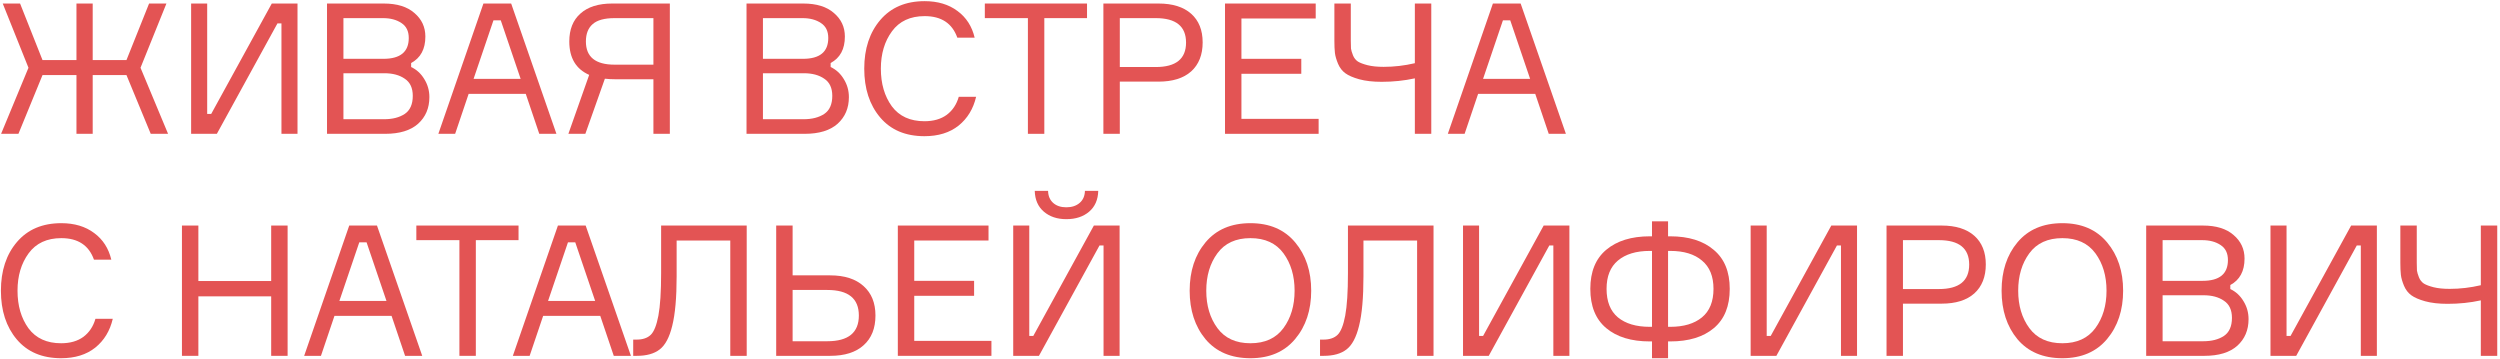
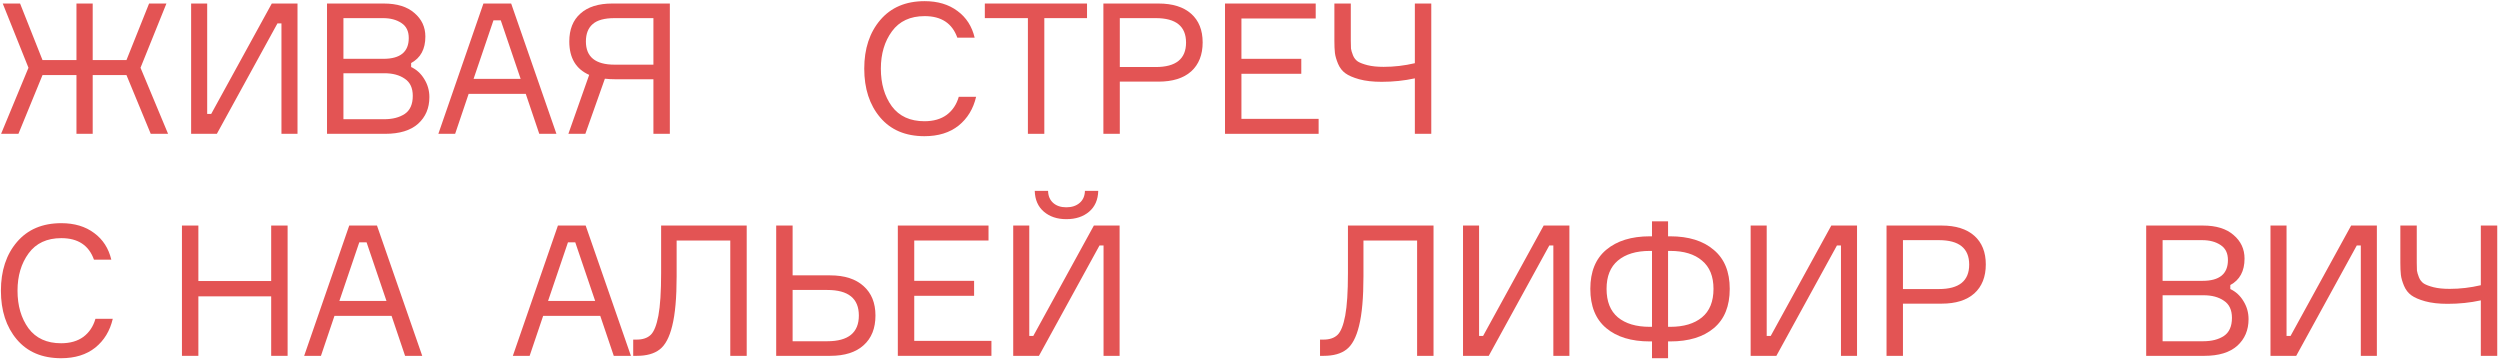
<svg xmlns="http://www.w3.org/2000/svg" width="822" height="118" viewBox="0 0 822 118" fill="none">
  <path d="M789.234 74.16H794.634V86.4C794.634 87.52 794.654 88.38 794.694 88.98C794.774 89.54 794.994 90.28 795.354 91.2C795.714 92.08 796.254 92.76 796.974 93.24C797.694 93.68 798.754 94.08 800.154 94.44C801.594 94.8 803.354 94.98 805.434 94.98C808.874 94.98 812.294 94.58 815.694 93.78V74.16H821.094V117H815.694V98.76C812.214 99.52 808.574 99.9 804.774 99.9C801.894 99.9 799.434 99.62 797.394 99.06C795.394 98.5 793.874 97.84 792.834 97.08C791.794 96.32 790.994 95.28 790.434 93.96C789.874 92.6 789.534 91.42 789.414 90.42C789.294 89.38 789.234 88.04 789.234 86.4V74.16Z" fill="#E35454" />
  <path d="M746.535 74.16H751.815V110.46H753.135L773.055 74.16H781.515V117H776.235V80.7H774.915L754.995 117H746.535V74.16Z" fill="#E35454" />
  <path d="M733.325 93.72V95.04C735.125 95.88 736.565 97.2 737.645 99C738.765 100.8 739.325 102.78 739.325 104.94C739.325 108.54 738.085 111.46 735.605 113.7C733.125 115.9 729.525 117 724.805 117H705.665V74.16H724.325C728.685 74.16 732.045 75.2 734.405 77.28C736.805 79.32 738.005 81.9 738.005 85.02C738.005 89.14 736.445 92.04 733.325 93.72ZM711.065 78.96V92.34H724.205C729.765 92.34 732.545 90.06 732.545 85.5C732.545 83.26 731.745 81.62 730.145 80.58C728.545 79.5 726.525 78.96 724.085 78.96H711.065ZM711.065 112.2H724.445C727.205 112.2 729.465 111.62 731.225 110.46C732.985 109.26 733.865 107.28 733.865 104.52C733.865 101.92 732.985 100.04 731.225 98.88C729.505 97.68 727.265 97.08 724.505 97.08H711.065V112.2Z" fill="#E35454" />
-   <path d="M678.103 73.38C684.383 73.38 689.283 75.48 692.803 79.68C696.323 83.88 698.083 89.18 698.083 95.58C698.083 101.98 696.323 107.28 692.803 111.48C689.283 115.68 684.383 117.78 678.103 117.78C671.783 117.78 666.863 115.7 663.343 111.54C659.863 107.34 658.123 102.02 658.123 95.58C658.123 89.14 659.863 83.84 663.343 79.68C666.863 75.48 671.783 73.38 678.103 73.38ZM667.243 107.88C669.683 111.2 673.303 112.86 678.103 112.86C682.903 112.86 686.523 111.2 688.963 107.88C691.403 104.56 692.623 100.46 692.623 95.58C692.623 90.7 691.403 86.6 688.963 83.28C686.523 79.96 682.903 78.3 678.103 78.3C673.303 78.3 669.683 79.96 667.243 83.28C664.803 86.6 663.583 90.7 663.583 95.58C663.583 100.46 664.803 104.56 667.243 107.88Z" fill="#E35454" />
  <path d="M620.291 74.16H638.411C643.051 74.16 646.631 75.28 649.151 77.52C651.671 79.76 652.931 82.9 652.931 86.94C652.931 91.02 651.671 94.2 649.151 96.48C646.631 98.72 643.051 99.84 638.411 99.84H625.691V117H620.291V74.16ZM625.691 95.04H637.511C644.151 95.04 647.471 92.36 647.471 87C647.471 81.64 644.151 78.96 637.511 78.96H625.691V95.04Z" fill="#E35454" />
  <path d="M575.612 74.16H580.892V110.46H582.212L602.132 74.16H610.592V117H605.312V80.7H603.992L584.072 117H575.612V74.16Z" fill="#E35454" />
  <path d="M548.458 77.7H549.178C555.218 77.7 559.978 79.18 563.458 82.14C566.978 85.06 568.738 89.34 568.738 94.98C568.738 100.66 566.998 104.96 563.518 107.88C560.038 110.8 555.258 112.26 549.178 112.26H548.458V117.78H543.178V112.26H542.458C536.378 112.26 531.598 110.8 528.118 107.88C524.638 104.96 522.898 100.66 522.898 94.98C522.898 89.34 524.638 85.06 528.118 82.14C531.638 79.18 536.418 77.7 542.458 77.7H543.178V72.78H548.458V77.7ZM542.458 107.46H543.178V82.5H542.458C537.978 82.5 534.478 83.56 531.958 85.68C529.478 87.76 528.238 90.86 528.238 94.98C528.238 99.14 529.478 102.26 531.958 104.34C534.478 106.42 537.978 107.46 542.458 107.46ZM548.458 107.46H549.178C553.618 107.46 557.098 106.42 559.618 104.34C562.138 102.26 563.398 99.14 563.398 94.98C563.398 90.86 562.138 87.76 559.618 85.68C557.138 83.56 553.658 82.5 549.178 82.5H548.458V107.46Z" fill="#E35454" />
  <path d="M481.04 74.16H486.32V110.46H487.64L507.56 74.16H516.02V117H510.74V80.7H509.42L489.5 117H481.04V74.16Z" fill="#E35454" />
  <path d="M434.024 111.66H435.164C437.164 111.66 438.704 111.14 439.784 110.1C440.864 109.06 441.704 106.96 442.304 103.8C442.904 100.6 443.204 95.96 443.204 89.88V74.16H471.344V117H465.944V79.08H448.304V90.9C448.304 97.86 447.824 103.26 446.864 107.1C445.944 110.9 444.564 113.5 442.724 114.9C440.924 116.3 438.424 117 435.224 117H434.024V111.66Z" fill="#E35454" />
-   <path d="M411.142 73.38C417.422 73.38 422.322 75.48 425.842 79.68C429.362 83.88 431.122 89.18 431.122 95.58C431.122 101.98 429.362 107.28 425.842 111.48C422.322 115.68 417.422 117.78 411.142 117.78C404.822 117.78 399.902 115.7 396.382 111.54C392.902 107.34 391.162 102.02 391.162 95.58C391.162 89.14 392.902 83.84 396.382 79.68C399.902 75.48 404.822 73.38 411.142 73.38ZM400.282 107.88C402.722 111.2 406.342 112.86 411.142 112.86C415.942 112.86 419.562 111.2 422.002 107.88C424.442 104.56 425.662 100.46 425.662 95.58C425.662 90.7 424.442 86.6 422.002 83.28C419.562 79.96 415.942 78.3 411.142 78.3C406.342 78.3 402.722 79.96 400.282 83.28C397.842 86.6 396.622 90.7 396.622 95.58C396.622 100.46 397.842 104.56 400.282 107.88Z" fill="#E35454" />
  <path d="M333.145 74.16H338.425V110.46H339.745L359.665 74.16H368.125V117H362.845V80.7H361.525L341.605 117H333.145V74.16ZM356.725 62.76H361.105C361.025 65.68 360.025 67.96 358.105 69.6C356.185 71.24 353.685 72.06 350.605 72.06C347.605 72.06 345.145 71.24 343.225 69.6C341.305 67.96 340.305 65.68 340.225 62.76H344.605C344.645 64.44 345.205 65.76 346.285 66.72C347.365 67.68 348.805 68.16 350.605 68.16C352.405 68.16 353.865 67.68 354.985 66.72C356.105 65.76 356.685 64.44 356.725 62.76Z" fill="#E35454" />
  <path d="M300.604 112.08H325.984V117H295.204V74.16H325.024V79.08H300.604V92.34H320.284V97.26H300.604V112.08Z" fill="#E35454" />
  <path d="M260.612 112.2H272.012C278.932 112.2 282.392 109.38 282.392 103.74C282.392 98.14 278.932 95.34 272.012 95.34H260.612V112.2ZM272.972 117H255.212V74.16H260.612V90.54H272.972C277.692 90.54 281.352 91.72 283.952 94.08C286.552 96.4 287.852 99.62 287.852 103.74C287.852 107.94 286.552 111.2 283.952 113.52C281.392 115.84 277.732 117 272.972 117Z" fill="#E35454" />
  <path d="M208.197 111.66H209.337C211.337 111.66 212.877 111.14 213.957 110.1C215.037 109.06 215.877 106.96 216.477 103.8C217.077 100.6 217.377 95.96 217.377 89.88V74.16H245.517V117H240.117V79.08H222.477V90.9C222.477 97.86 221.997 103.26 221.037 107.1C220.117 110.9 218.737 113.5 216.897 114.9C215.097 116.3 212.597 117 209.397 117H208.197V111.66Z" fill="#E35454" />
  <path d="M201.806 117L197.366 103.86H178.586L174.146 117H168.626L183.446 74.16H192.566L207.446 117H201.806ZM186.746 79.68L180.206 98.94H195.686L189.146 79.68H186.746Z" fill="#E35454" />
-   <path d="M170.494 74.16V78.96H156.454V117H151.054V78.96H136.894V74.16H170.494Z" fill="#E35454" />
  <path d="M133.19 117L128.75 103.86H109.97L105.53 117H100.01L114.83 74.16H123.95L138.83 117H133.19ZM118.13 79.68L111.59 98.94H127.07L120.53 79.68H118.13Z" fill="#E35454" />
  <path d="M89.165 74.16H94.565V117H89.165V97.44H65.225V117H59.825L59.825 74.16H65.225V92.4H89.165V74.16Z" fill="#E35454" />
  <path d="M31.38 104.82H37.08C36.16 108.78 34.24 111.94 31.32 114.3C28.4 116.62 24.66 117.78 20.1 117.78C13.86 117.78 9 115.72 5.52 111.6C2.04 107.48 0.3 102.14 0.3 95.58C0.3 89.02 2.06 83.68 5.58 79.56C9.1 75.44 13.96 73.38 20.16 73.38C24.48 73.38 28.08 74.46 30.96 76.62C33.84 78.74 35.72 81.66 36.6 85.38H30.9C29.22 80.66 25.64 78.3 20.16 78.3C15.44 78.3 11.86 79.96 9.42 83.28C6.98 86.6 5.76 90.7 5.76 95.58C5.76 100.5 6.96 104.62 9.36 107.94C11.8 111.22 15.38 112.86 20.1 112.86C23.06 112.86 25.5 112.16 27.42 110.76C29.34 109.32 30.66 107.34 31.38 104.82Z" fill="#E35454" />
-   <path d="M509.226 44L504.786 30.86L486.006 30.86L481.566 44H476.046L490.866 1.16L499.986 1.16L514.866 44H509.226ZM494.166 6.68L487.626 25.94H503.106L496.566 6.68L494.166 6.68Z" fill="#E35454" />
  <path d="M438.745 1.16L444.145 1.16V13.4C444.145 14.52 444.165 15.38 444.205 15.98C444.285 16.54 444.505 17.28 444.865 18.2C445.225 19.08 445.765 19.76 446.485 20.24C447.205 20.68 448.265 21.08 449.665 21.44C451.105 21.8 452.865 21.98 454.945 21.98C458.385 21.98 461.805 21.58 465.205 20.78V1.16L470.605 1.16V44H465.205V25.76C461.725 26.52 458.085 26.9 454.285 26.9C451.405 26.9 448.945 26.62 446.905 26.06C444.905 25.5 443.385 24.84 442.345 24.08C441.305 23.32 440.505 22.28 439.945 20.96C439.385 19.6 439.045 18.42 438.925 17.42C438.805 16.38 438.745 15.04 438.745 13.4V1.16Z" fill="#E35454" />
  <path d="M408.184 39.08L433.564 39.08V44L402.784 44V1.16L432.604 1.16V6.08L408.184 6.08V19.34L427.864 19.34V24.26L408.184 24.26V39.08Z" fill="#E35454" />
  <path d="M362.793 1.16L380.913 1.16C385.553 1.16 389.133 2.28 391.653 4.52C394.173 6.76 395.433 9.9 395.433 13.94C395.433 18.02 394.173 21.2 391.653 23.48C389.133 25.72 385.553 26.84 380.913 26.84L368.193 26.84V44H362.793V1.16ZM368.193 22.04L380.013 22.04C386.653 22.04 389.973 19.36 389.973 14C389.973 8.64 386.653 5.96 380.013 5.96L368.193 5.96V22.04Z" fill="#E35454" />
  <path d="M357.413 1.16V5.96L343.373 5.96V44H337.973V5.96L323.812 5.96V1.16L357.413 1.16Z" fill="#E35454" />
  <path d="M315.246 31.82L320.946 31.82C320.026 35.78 318.106 38.94 315.186 41.3C312.266 43.62 308.526 44.78 303.966 44.78C297.726 44.78 292.866 42.72 289.386 38.6C285.906 34.48 284.166 29.14 284.166 22.58C284.166 16.02 285.926 10.68 289.446 6.56C292.966 2.44 297.826 0.38 304.026 0.38C308.346 0.38 311.946 1.46 314.826 3.62C317.706 5.74 319.586 8.66 320.466 12.38H314.766C313.086 7.66 309.506 5.3 304.026 5.3C299.306 5.3 295.726 6.96 293.286 10.28C290.846 13.6 289.626 17.7 289.626 22.58C289.626 27.5 290.826 31.62 293.226 34.94C295.666 38.22 299.246 39.86 303.966 39.86C306.926 39.86 309.366 39.16 311.286 37.76C313.206 36.32 314.526 34.34 315.246 31.82Z" fill="#E35454" />
-   <path d="M273.115 20.72V22.04C274.915 22.88 276.355 24.2 277.435 26C278.555 27.8 279.115 29.78 279.115 31.94C279.115 35.54 277.875 38.46 275.395 40.7C272.915 42.9 269.315 44 264.595 44H245.455V1.16L264.115 1.16C268.475 1.16 271.835 2.2 274.195 4.28C276.595 6.32 277.795 8.9 277.795 12.02C277.795 16.14 276.235 19.04 273.115 20.72ZM250.855 5.96V19.34L263.995 19.34C269.555 19.34 272.335 17.06 272.335 12.5C272.335 10.26 271.535 8.62 269.935 7.58C268.335 6.5 266.315 5.96 263.875 5.96L250.855 5.96ZM250.855 39.2H264.235C266.995 39.2 269.255 38.62 271.015 37.46C272.775 36.26 273.655 34.28 273.655 31.52C273.655 28.92 272.775 27.04 271.015 25.88C269.295 24.68 267.055 24.08 264.295 24.08L250.855 24.08V39.2Z" fill="#E35454" />
  <path d="M201.283 1.16L220.243 1.16V44H214.843V26.06H202.363C201.163 26.06 200.003 26 198.883 25.88L192.463 44H186.883L193.723 24.62C189.363 22.7 187.183 19.04 187.183 13.64C187.183 9.68 188.403 6.62 190.843 4.46C193.283 2.26 196.763 1.16 201.283 1.16ZM202.063 21.26H214.843V5.96L202.063 5.96C198.743 5.96 196.343 6.62 194.863 7.94C193.383 9.22 192.643 11.12 192.643 13.64C192.643 18.72 195.783 21.26 202.063 21.26Z" fill="#E35454" />
  <path d="M177.311 44L172.871 30.86L154.091 30.86L149.651 44H144.131L158.951 1.16L168.071 1.16L182.951 44H177.311ZM162.251 6.68L155.711 25.94H171.191L164.651 6.68L162.251 6.68Z" fill="#E35454" />
  <path d="M135.181 20.72V22.04C136.981 22.88 138.421 24.2 139.501 26C140.621 27.8 141.181 29.78 141.181 31.94C141.181 35.54 139.941 38.46 137.461 40.7C134.981 42.9 131.381 44 126.661 44H107.521V1.16L126.181 1.16C130.541 1.16 133.901 2.2 136.261 4.28C138.661 6.32 139.861 8.9 139.861 12.02C139.861 16.14 138.301 19.04 135.181 20.72ZM112.921 5.96V19.34L126.061 19.34C131.621 19.34 134.401 17.06 134.401 12.5C134.401 10.26 133.601 8.62 132.001 7.58C130.401 6.5 128.381 5.96 125.941 5.96L112.921 5.96ZM112.921 39.2H126.301C129.061 39.2 131.321 38.62 133.081 37.46C134.841 36.26 135.721 34.28 135.721 31.52C135.721 28.92 134.841 27.04 133.081 25.88C131.361 24.68 129.121 24.08 126.361 24.08L112.921 24.08V39.2Z" fill="#E35454" />
  <path d="M62.842 1.16L68.122 1.16V37.46H69.442L89.362 1.16L97.822 1.16V44H92.542V7.7H91.222L71.302 44H62.842L62.842 1.16Z" fill="#E35454" />
  <path d="M41.58 24.68L30.48 24.68L30.48 44H25.14L25.14 24.68H13.98L6.06 44H0.36L9.36 22.28L0.9 1.16L6.6 1.16L13.98 19.76H25.14L25.14 1.16L30.48 1.16L30.48 19.76L41.58 19.76L49.02 1.16L54.72 1.16L46.2 22.28L55.26 44H49.56L41.58 24.68Z" fill="#E35454" />
</svg>